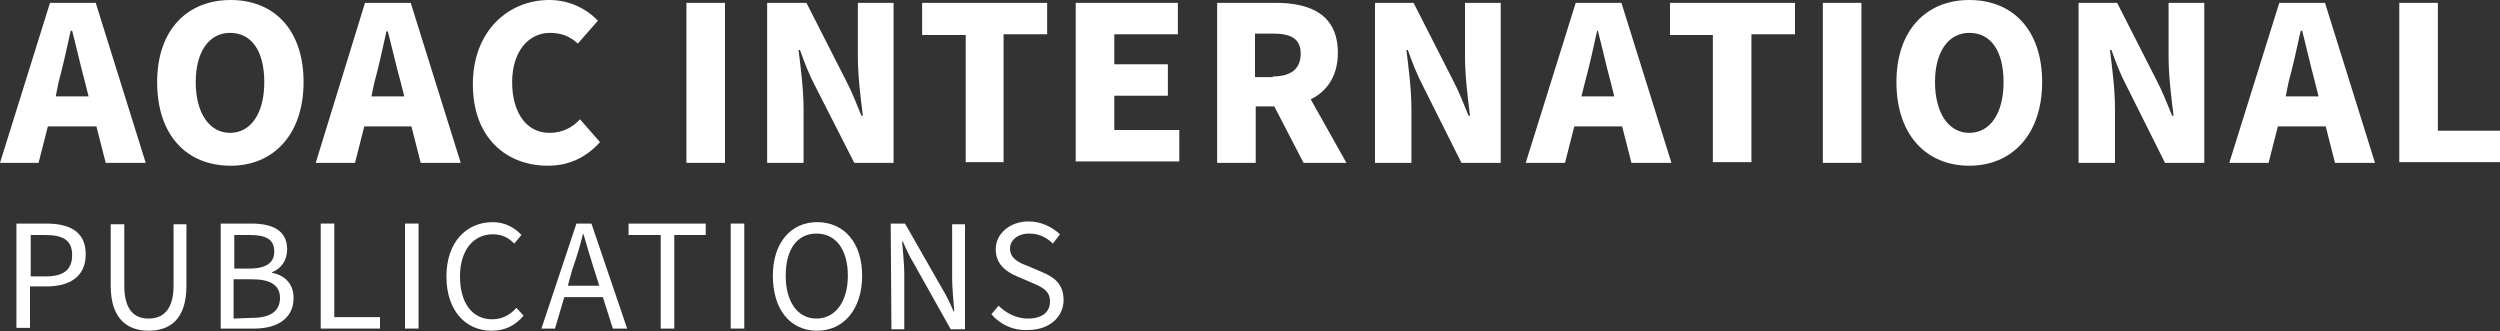
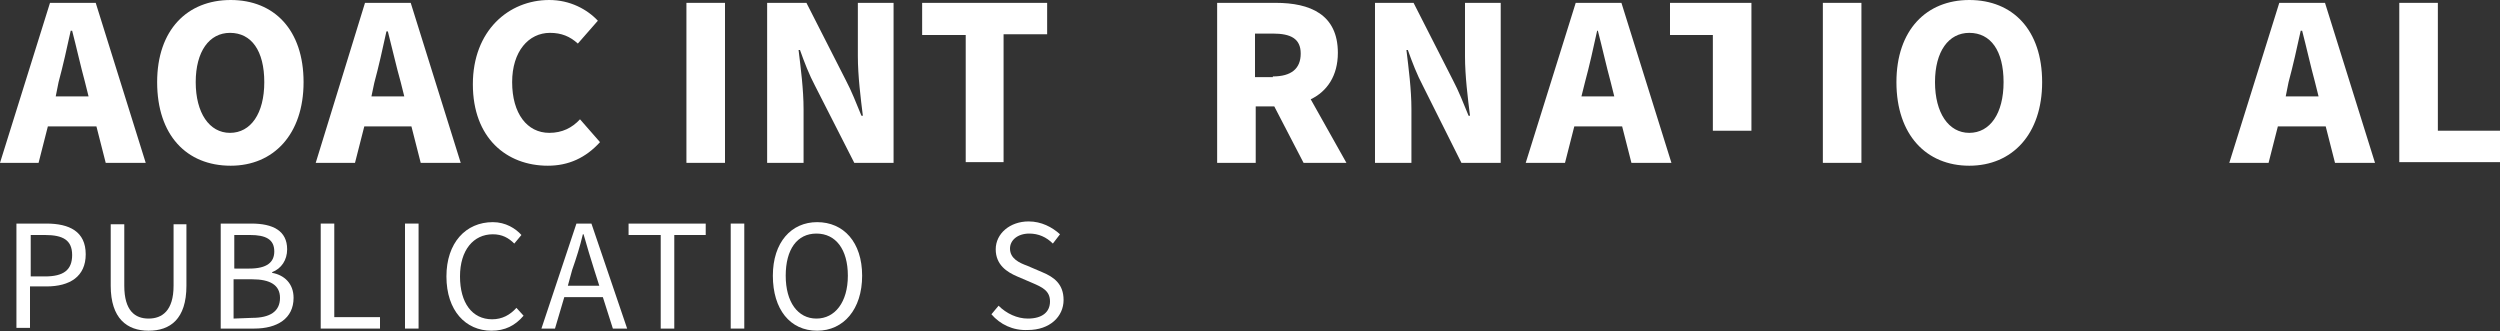
<svg xmlns="http://www.w3.org/2000/svg" version="1.1" id="Layer_1" x="0px" y="0px" viewBox="0 0 350 46.4" style="enable-background:new 0 0 350 46.4;" xml:space="preserve">
  <rect x="0" y="0" width="350" height="46.4" fill="#333333" stroke="none" />
  <style type="text/css">
	.st0{fill:#FFFFFF;}
</style>
  <g>
    <path class="st0" d="M7,0.4h6.4l7,22.4h-5.6l-1.3-5.1H6.7l-1.3,5.1H0L7,0.4z M7.8,13.5h4.6l-0.5-2c-0.6-2.2-1.2-4.9-1.8-7.2H9.9   c-0.5,2.3-1.1,5-1.7,7.2L7.8,13.5z" />
    <path class="st0" d="M22,11.5C22,4.2,26.2,0,32.3,0s10.2,4.2,10.2,11.5s-4.2,11.7-10.2,11.7C26.1,23.2,22,18.9,22,11.5z M37,11.5   c0-4.4-1.8-6.9-4.8-6.9c-2.9,0-4.8,2.6-4.8,6.9s1.9,7.1,4.8,7.1S37,15.9,37,11.5z" />
    <path class="st0" d="M51.1,0.4h6.4l7,22.4h-5.6l-1.3-5.1H51l-1.3,5.1h-5.5L51.1,0.4z M52,13.5h4.6l-0.5-2c-0.6-2.1-1.2-4.8-1.8-7.1   h-0.2c-0.5,2.3-1.1,5-1.7,7.2L52,13.5z" />
    <path class="st0" d="M66.2,11.8c0-7.5,5-11.8,10.7-11.8c2.9,0,5.3,1.3,6.8,2.9l-2.8,3.2c-1.1-1-2.3-1.5-3.9-1.5   c-3,0-5.3,2.6-5.3,6.9c0,4.4,2.1,7.1,5.2,7.1c1.8,0,3.2-0.7,4.3-1.9l2.8,3.2c-2,2.2-4.4,3.3-7.3,3.3C70.9,23.2,66.2,19.3,66.2,11.8   z" />
    <path class="st0" d="M96.1,0.4h5.4v22.4h-5.4V0.4z" />
    <path class="st0" d="M107.4,0.4h5.5l5.5,10.8c0.8,1.5,1.5,3.3,2.2,5h0.2c-0.3-2.4-0.7-5.6-0.7-8.3V0.4h5v22.4h-5.5L114.1,12   c-0.8-1.5-1.5-3.3-2.1-5h-0.2c0.3,2.5,0.7,5.5,0.7,8.3v7.5h-5.1V0.4z" />
    <path class="st0" d="M135.2,4.9h-6.1V0.4h17.5v4.4h-6.1v17.9h-5.3L135.2,4.9L135.2,4.9z" />
-     <path class="st0" d="M150.7,0.4h14.2v4.4H156V9h7.5v4.4H156v4.8h9.1v4.4h-14.5V0.4z" />
    <path class="st0" d="M170.4,0.4h8.2c4.8,0,8.7,1.6,8.7,7c0,3.2-1.5,5.4-3.8,6.5l5,8.9h-6l-4.1-7.9h-2.6v7.9h-5.4L170.4,0.4   L170.4,0.4z M178.2,10.7c2.6,0,3.9-1.1,3.9-3.2s-1.4-2.8-3.9-2.8h-2.5v6.1H178.2z" />
    <path class="st0" d="M192.4,0.4h5.5l5.5,10.8c0.8,1.5,1.5,3.3,2.2,5h0.2c-0.3-2.4-0.7-5.6-0.7-8.3V0.4h5v22.4h-5.5L199.2,12   c-0.8-1.5-1.5-3.3-2.1-5h-0.2c0.3,2.5,0.7,5.5,0.7,8.3v7.5h-5.1V0.4z" />
    <path class="st0" d="M220.6,0.4h6.4l7,22.4h-5.6l-1.3-5.1h-6.7l-1.3,5.1h-5.5L220.6,0.4z M221.4,13.5h4.6l-0.5-2   c-0.6-2.2-1.2-4.9-1.8-7.2h-0.1c-0.5,2.3-1.1,5-1.7,7.2L221.4,13.5z" />
-     <path class="st0" d="M239.9,4.9h-6.1V0.4h17.5v4.4h-6.1v17.9h-5.4V4.9z" />
+     <path class="st0" d="M239.9,4.9h-6.1V0.4h17.5h-6.1v17.9h-5.4V4.9z" />
    <path class="st0" d="M255.2,0.4h5.4v22.4h-5.4V0.4z" />
    <path class="st0" d="M265.5,11.5c0-7.3,4.2-11.5,10.2-11.5c6.1,0,10.2,4.2,10.2,11.5s-4.2,11.7-10.2,11.7   C269.7,23.2,265.5,18.9,265.5,11.5z M280.5,11.5c0-4.4-1.8-6.9-4.8-6.9c-2.9,0-4.8,2.6-4.8,6.9s1.9,7.1,4.8,7.1   S280.5,15.9,280.5,11.5z" />
-     <path class="st0" d="M290.9,0.4h5.5l5.5,10.8c0.8,1.5,1.5,3.3,2.2,5h0.2c-0.3-2.4-0.7-5.6-0.7-8.3V0.4h5v22.4h-5.5L297.7,12   c-0.8-1.5-1.5-3.3-2.1-5h-0.2c0.3,2.5,0.7,5.5,0.7,8.3v7.5h-5.1V0.4z" />
    <path class="st0" d="M319.1,0.4h6.4l7,22.4h-5.6l-1.3-5.1h-6.7l-1.3,5.1h-5.5L319.1,0.4z M320,13.5h4.6l-0.5-2   c-0.6-2.2-1.2-4.9-1.8-7.2h-0.2c-0.5,2.3-1.1,5-1.7,7.2L320,13.5z" />
    <path class="st0" d="M335.9,0.4h5.4v17.9h8.7v4.4h-14.1V0.4z" />
    <path class="st0" d="M2.3,31.3h4.2c3.2,0,5.5,1.1,5.5,4.3c0,3.1-2.2,4.5-5.5,4.5H4.2v5.8H2.3V31.3z M6.3,38.7c2.6,0,3.8-0.9,3.8-3   c0-2.1-1.3-2.8-3.8-2.8h-2v5.8H6.3z" />
    <path class="st0" d="M15.5,40v-8.6h1.9V40c0,3.5,1.5,4.6,3.4,4.6s3.5-1.1,3.5-4.6v-8.6h1.8V40c0,4.7-2.3,6.3-5.3,6.3   C17.8,46.3,15.5,44.6,15.5,40z" />
    <path class="st0" d="M30.8,31.3h4.4c3,0,5,1,5,3.6c0,1.5-0.8,2.7-2.1,3.2v0.1c1.7,0.3,3,1.5,3,3.5c0,2.9-2.3,4.3-5.5,4.3h-4.7V31.3   z M34.9,37.6c2.5,0,3.5-0.9,3.5-2.4c0-1.7-1.2-2.3-3.4-2.3h-2.2v4.7H34.9z M35.3,44.5c2.5,0,3.9-0.9,3.9-2.8c0-1.8-1.4-2.6-3.9-2.6   h-2.6v5.5L35.3,44.5z" />
    <path class="st0" d="M44.9,31.3h1.9v13.1h6.4V46h-8.3V31.3z" />
    <path class="st0" d="M56.7,31.3h1.9V46h-1.9V31.3z" />
    <path class="st0" d="M62.5,38.7c0-4.7,2.7-7.6,6.5-7.6c1.8,0,3.2,0.9,4,1.8l-1,1.2c-0.8-0.8-1.7-1.3-3-1.3c-2.7,0-4.6,2.2-4.6,5.9   c0,3.7,1.7,6,4.5,6c1.4,0,2.5-0.6,3.4-1.6l1,1.1c-1.2,1.4-2.6,2.1-4.5,2.1C65.2,46.3,62.5,43.5,62.5,38.7z" />
    <path class="st0" d="M80.7,31.3h2.1l5,14.7h-2l-1.4-4.4H79L77.7,46h-1.9L80.7,31.3z M79.5,40h4.4l-0.7-2.2c-0.5-1.6-1-3.2-1.5-5   h-0.1c-0.4,1.7-0.9,3.3-1.5,5L79.5,40z" />
    <path class="st0" d="M92.5,32.9H88v-1.6h10.8v1.6h-4.4v13.1h-1.9C92.5,45.9,92.5,32.9,92.5,32.9z" />
    <path class="st0" d="M102.3,31.3h1.9V46h-1.9V31.3z" />
    <path class="st0" d="M108.2,38.6c0-4.7,2.6-7.5,6.2-7.5c3.7,0,6.3,2.8,6.3,7.5s-2.6,7.7-6.3,7.7C110.6,46.3,108.2,43.3,108.2,38.6z    M118.7,38.6c0-3.7-1.7-5.9-4.4-5.9s-4.3,2.2-4.3,5.9c0,3.7,1.7,6,4.3,6S118.7,42.3,118.7,38.6z" />
-     <path class="st0" d="M124.7,31.3h2l5.2,9.1c0.6,1,1.1,2,1.6,3.2h0.1c-0.1-1.5-0.3-3.2-0.3-4.6v-7.6h1.8v14.7h-2L128,37   c-0.6-1-1.1-2-1.6-3.2h-0.1c0.1,1.5,0.3,3.1,0.3,4.6v7.7h-1.8L124.7,31.3L124.7,31.3z" />
    <path class="st0" d="M138.8,44l1-1.2c1.1,1.1,2.6,1.8,4.1,1.8c2,0,3.1-0.9,3.1-2.4c0-1.5-1.1-2-2.5-2.6l-2.1-0.9   c-1.4-0.6-3-1.6-3-3.8c0-2.2,2-3.9,4.6-3.9c1.8,0,3.3,0.8,4.4,1.8l-1,1.3c-0.9-0.9-2-1.4-3.3-1.4c-1.6,0-2.7,0.9-2.7,2.1   c0,1.4,1.3,2,2.4,2.4l2.1,0.9c1.7,0.7,3,1.7,3,3.9c0,2.3-1.9,4.2-5,4.2C141.8,46.3,140,45.4,138.8,44z" />
  </g>
</svg>